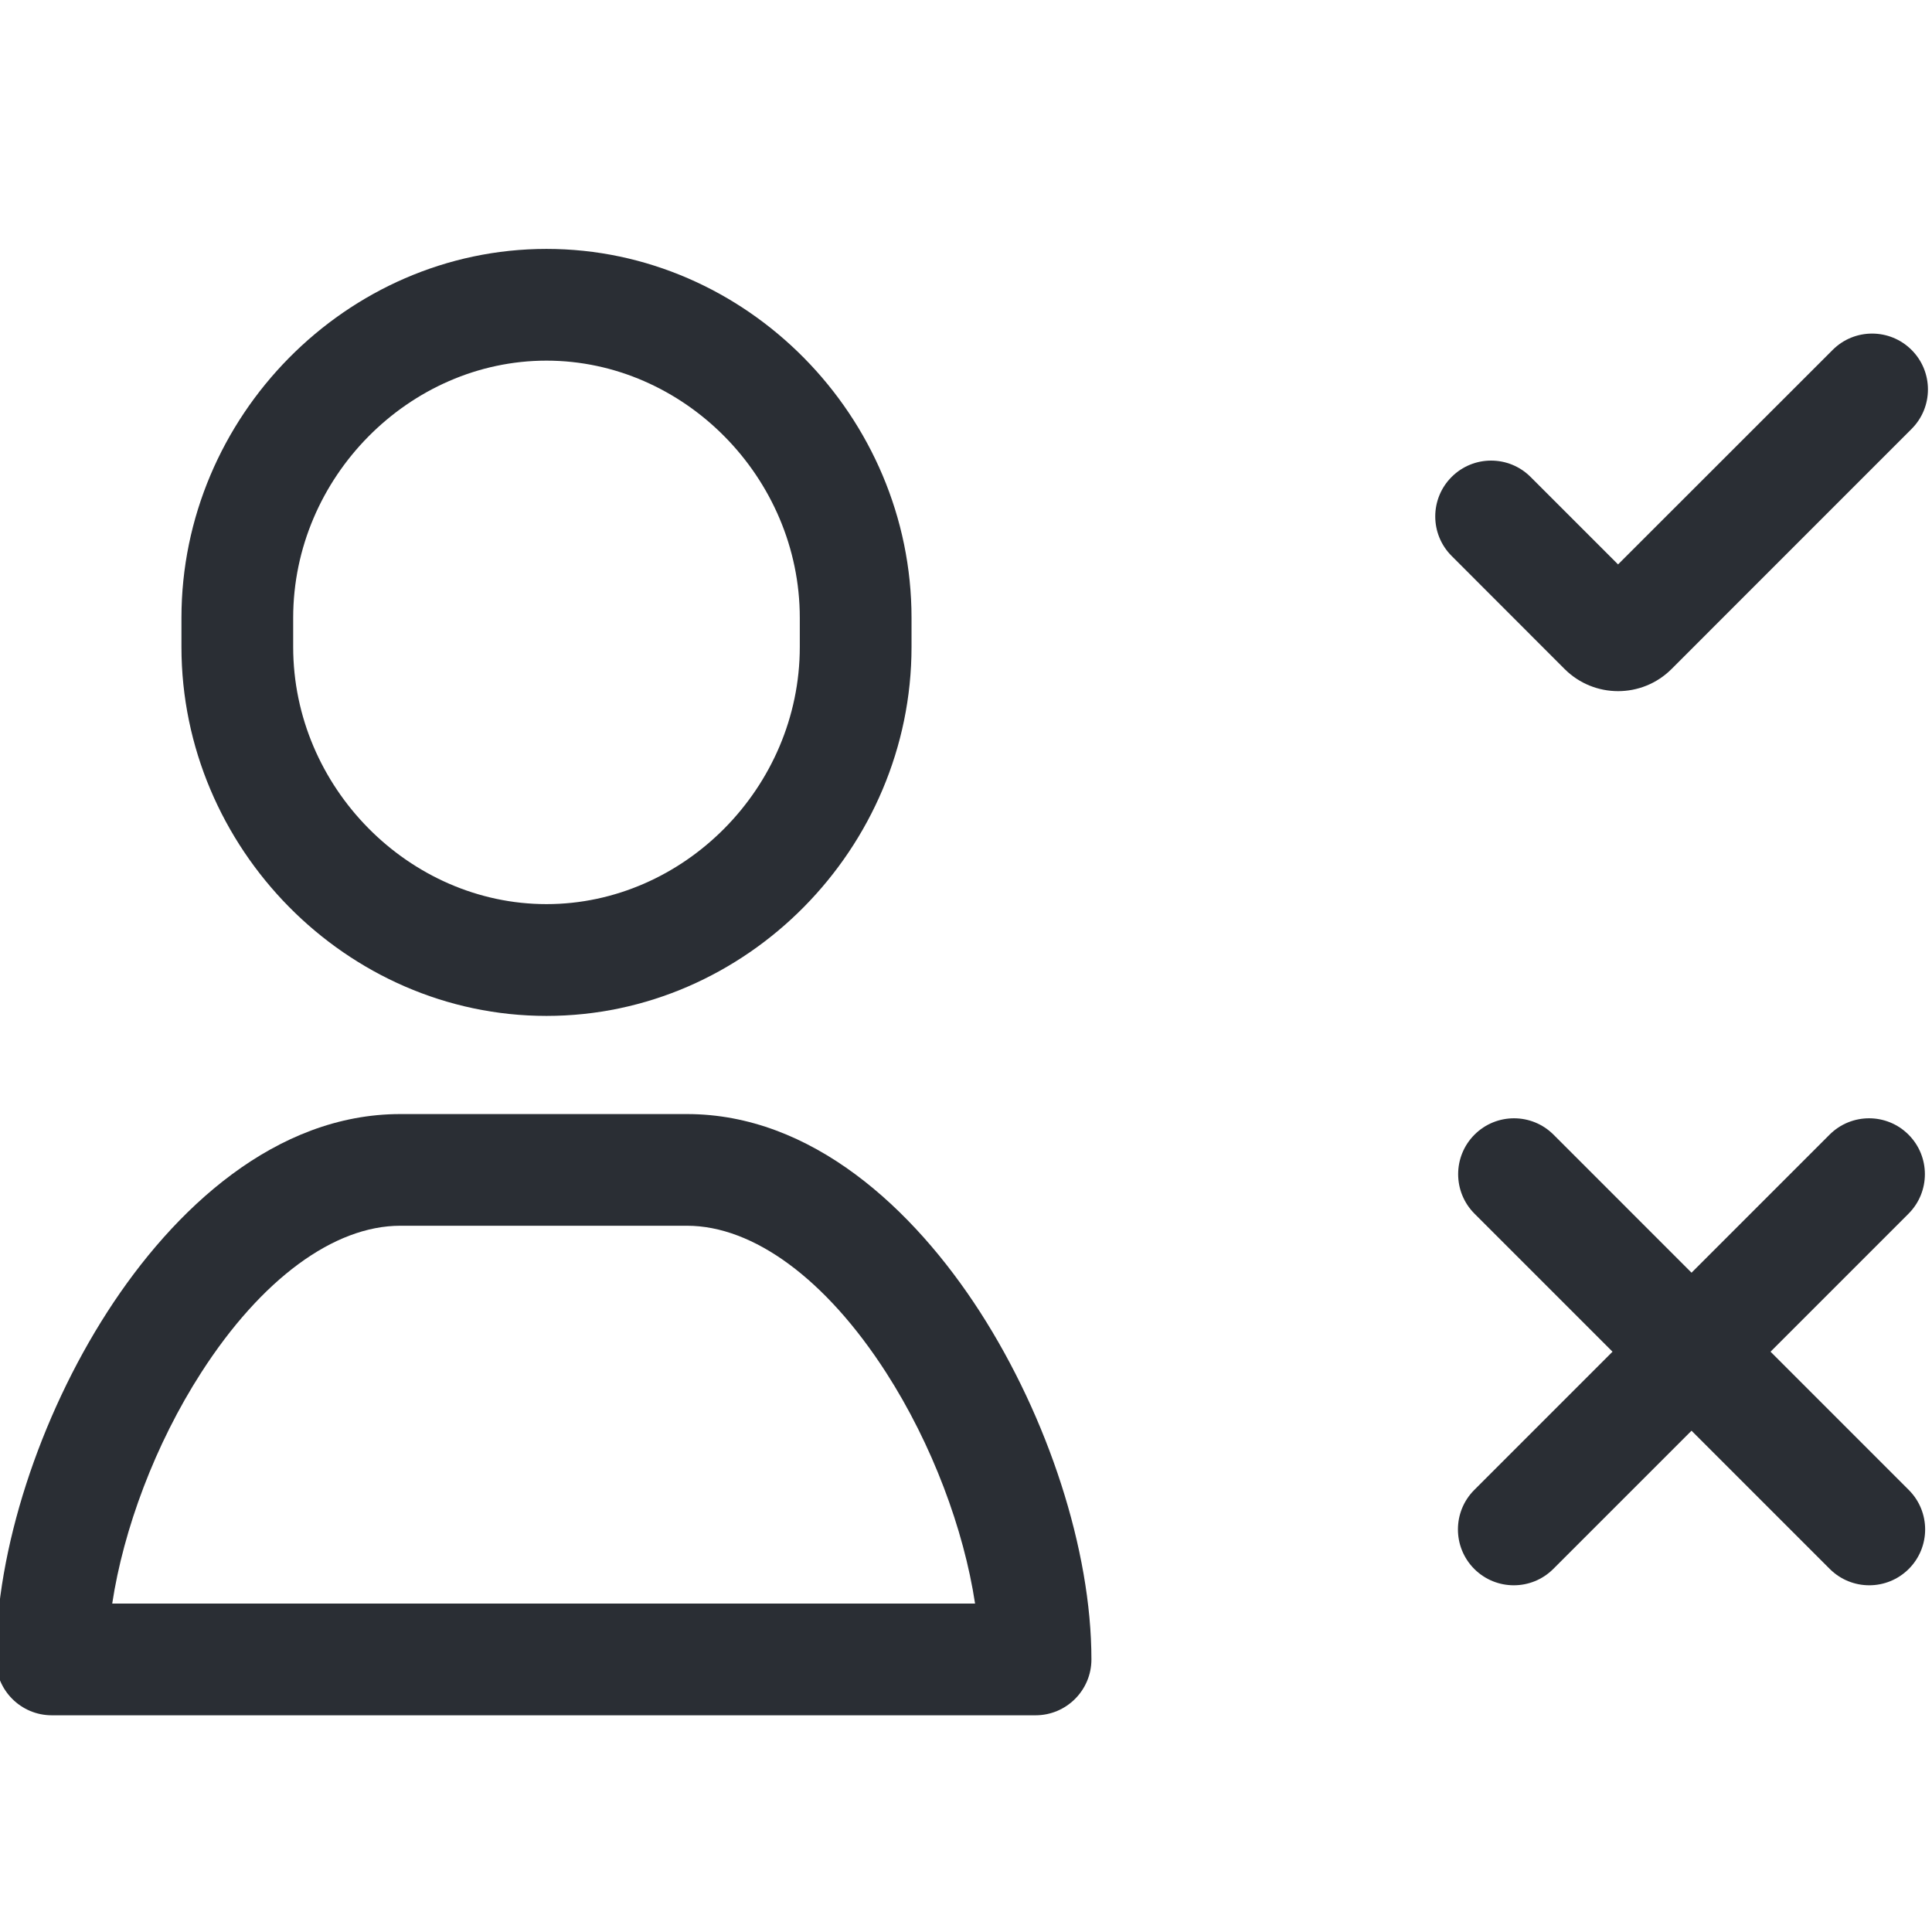
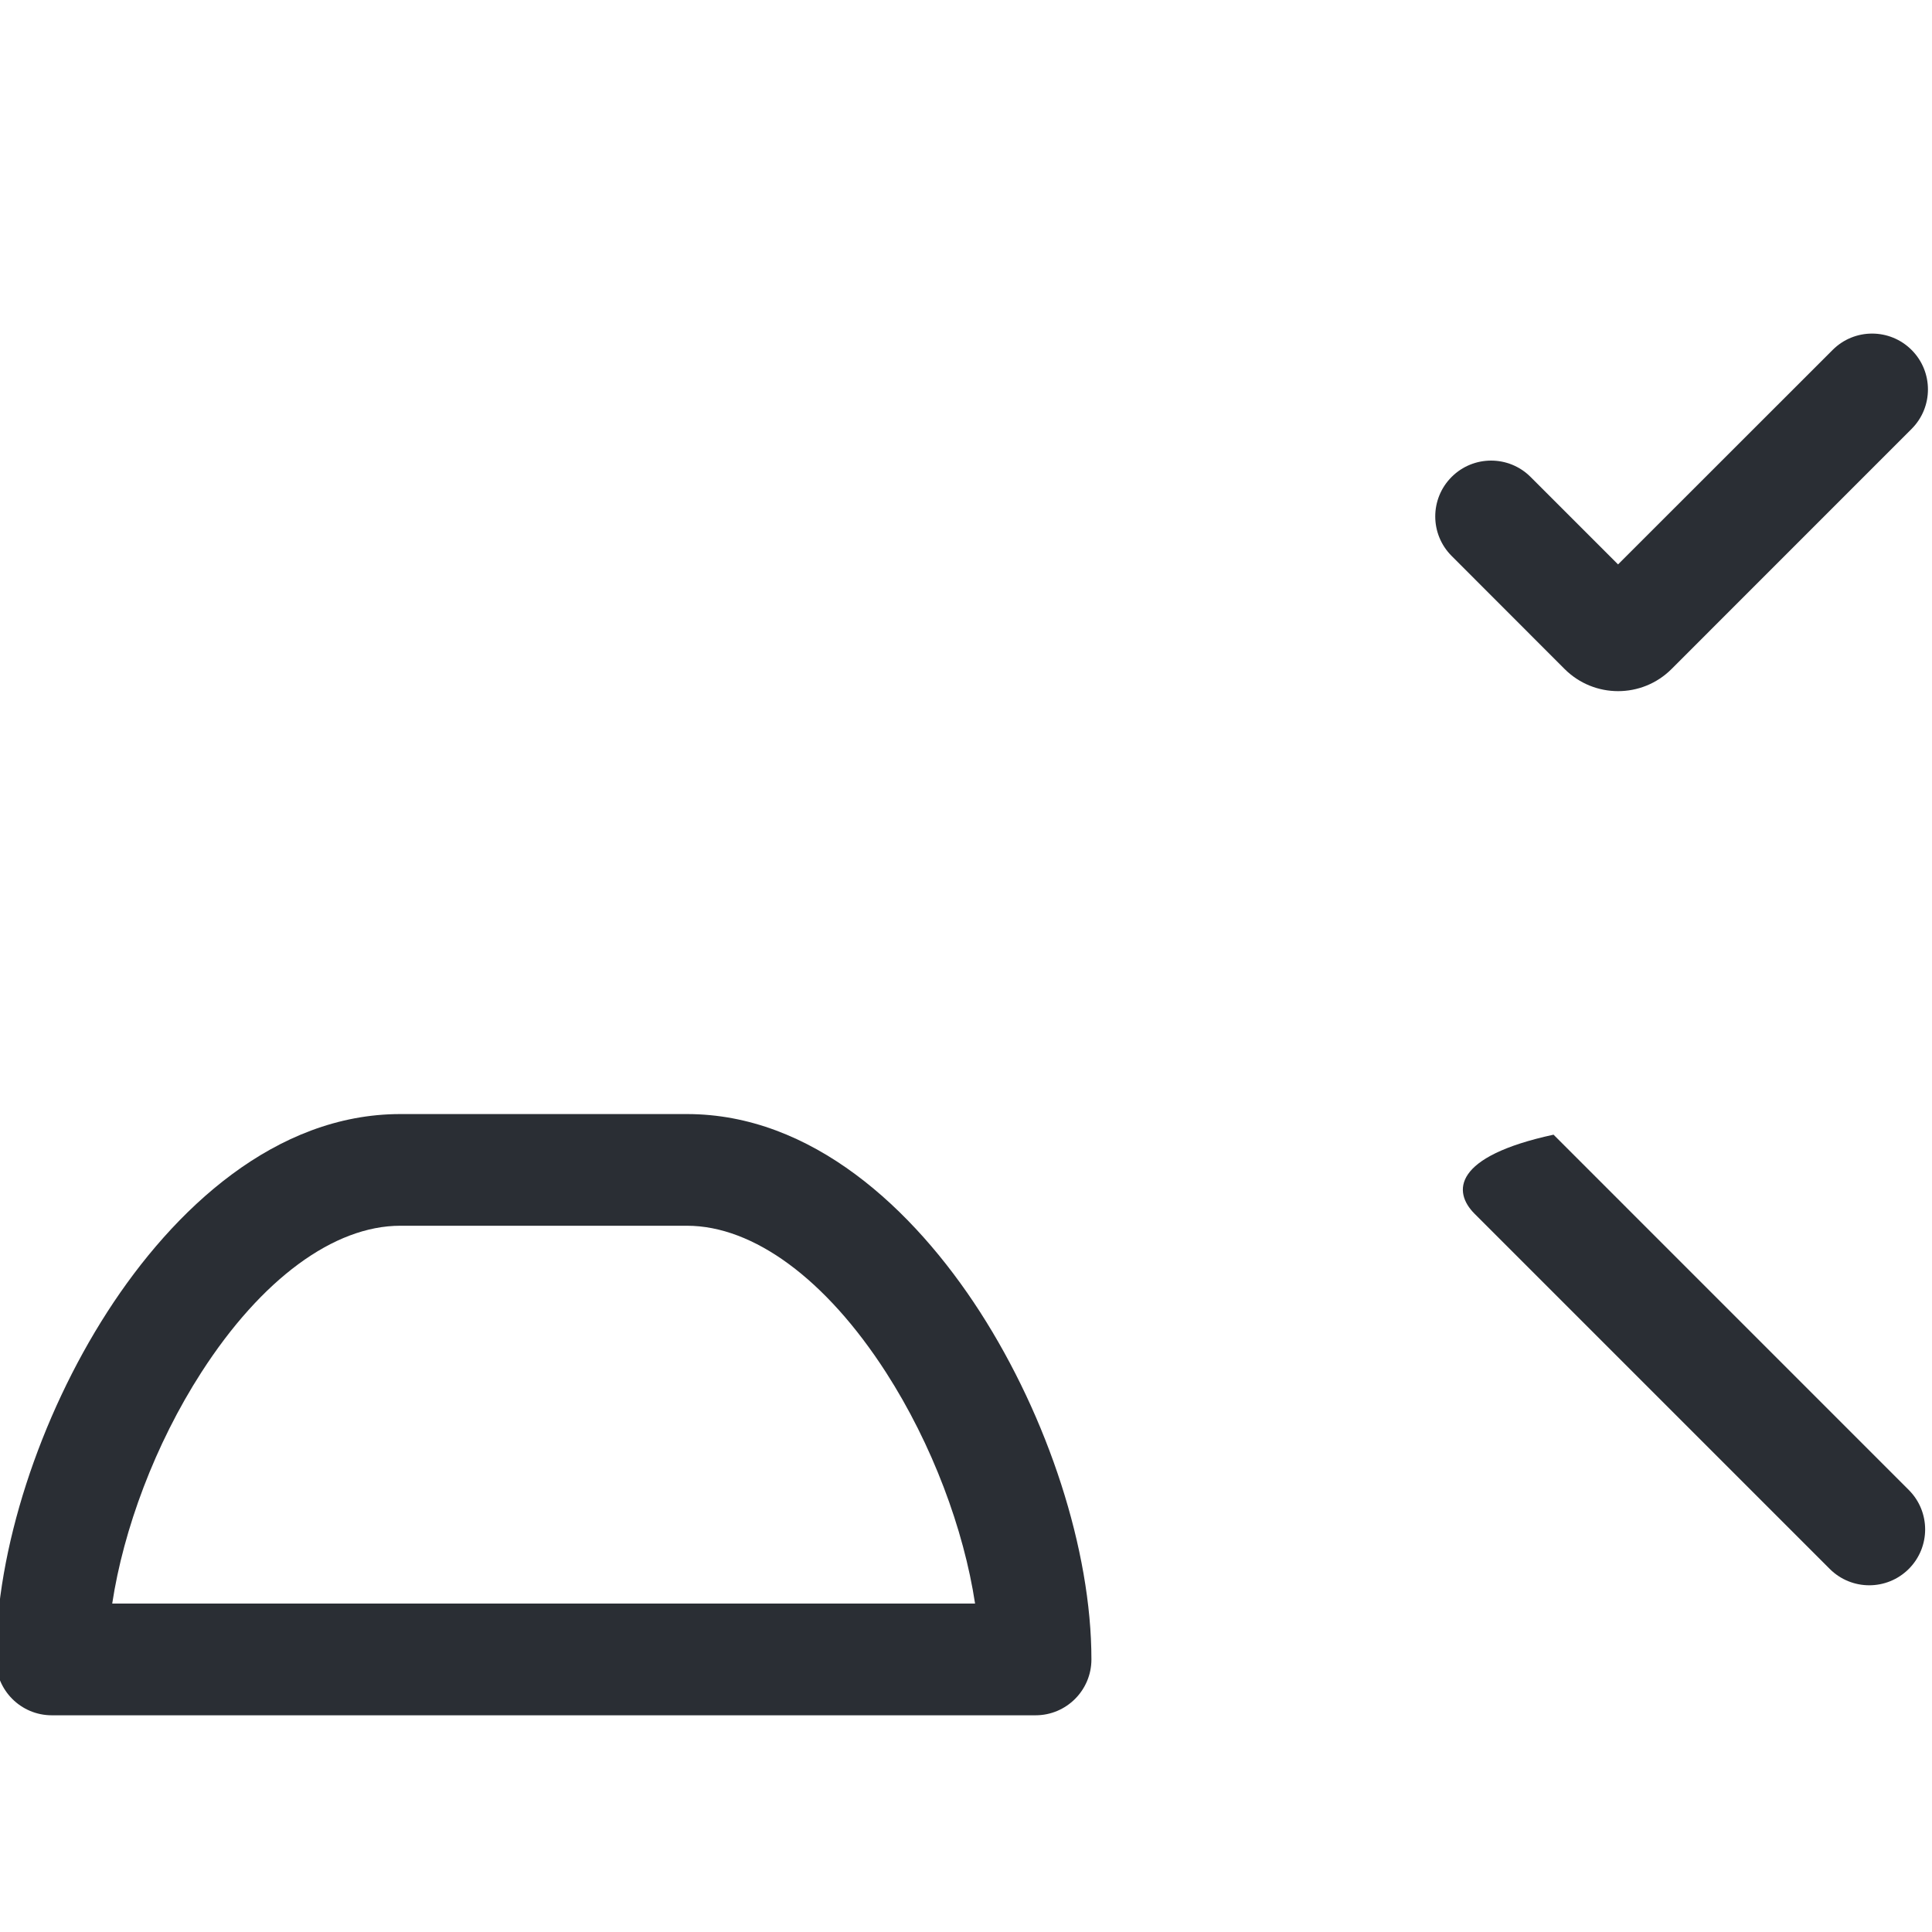
<svg xmlns="http://www.w3.org/2000/svg" width="36" height="36" viewBox="0 0 36 36" fill="none">
  <g clip-path="url(#clip0_375_1472)">
    <path d="M34.148 6.521C34.554 6.114 35.213 6.114 35.62 6.521C36.026 6.927 36.026 7.586 35.62 7.992L31.147 12.466C30.597 13.016 29.705 13.016 29.154 12.466L27.049 10.359C26.642 9.952 26.642 9.294 27.049 8.887C27.455 8.481 28.114 8.481 28.52 8.887L30.15 10.517L34.148 6.521Z" fill="#2A2E34" />
-     <path d="M14.903 11.512C14.903 8.893 12.738 6.72 10.183 6.72C7.628 6.72 5.463 8.893 5.463 11.512V12.055C5.463 14.674 7.628 16.847 10.183 16.847C12.739 16.847 14.903 14.674 14.903 12.055V11.512ZM16.985 12.055C16.985 15.8 13.913 18.93 10.183 18.93C6.454 18.93 3.381 15.8 3.381 12.055V11.512C3.381 7.767 6.454 4.638 10.183 4.638C13.913 4.638 16.985 7.768 16.985 11.512V12.055Z" fill="#2A2E34" />
    <path d="M12.801 20.759C15.125 20.759 17.021 22.522 18.26 24.444C19.525 26.409 20.337 28.881 20.337 30.921C20.337 31.495 19.871 31.962 19.296 31.962H0.965C0.39 31.962 -0.076 31.495 -0.076 30.921C-0.076 28.881 0.736 26.409 2.001 24.444C3.239 22.522 5.136 20.759 7.459 20.759H12.801ZM7.459 22.84C6.222 22.84 4.87 23.835 3.752 25.572C2.888 26.913 2.3 28.5 2.091 29.88H18.169C17.96 28.5 17.372 26.913 16.509 25.572C15.39 23.835 14.039 22.84 12.801 22.84H7.459Z" fill="#2A2E34" />
-     <path d="M34.091 21.143C34.498 20.736 35.157 20.736 35.563 21.143C35.969 21.55 35.969 22.208 35.563 22.615L28.943 29.235C28.537 29.641 27.878 29.641 27.471 29.235C27.065 28.828 27.065 28.169 27.471 27.763L34.091 21.143Z" fill="#2A2E34" />
-     <path d="M28.948 21.143C28.541 20.736 27.882 20.736 27.475 21.143C27.069 21.55 27.069 22.208 27.475 22.615L34.095 29.235C34.502 29.641 35.16 29.641 35.567 29.235C35.974 28.828 35.974 28.169 35.567 27.763L28.948 21.143Z" fill="#2A2E34" />
+     <path d="M28.948 21.143C27.069 21.55 27.069 22.208 27.475 22.615L34.095 29.235C34.502 29.641 35.16 29.641 35.567 29.235C35.974 28.828 35.974 28.169 35.567 27.763L28.948 21.143Z" fill="#2A2E34" />
  </g>
  <defs>
    <clipPath id="clip0_375_1472">
      <rect width="36" height="36" fill="white" />
    </clipPath>
  </defs>
</svg>